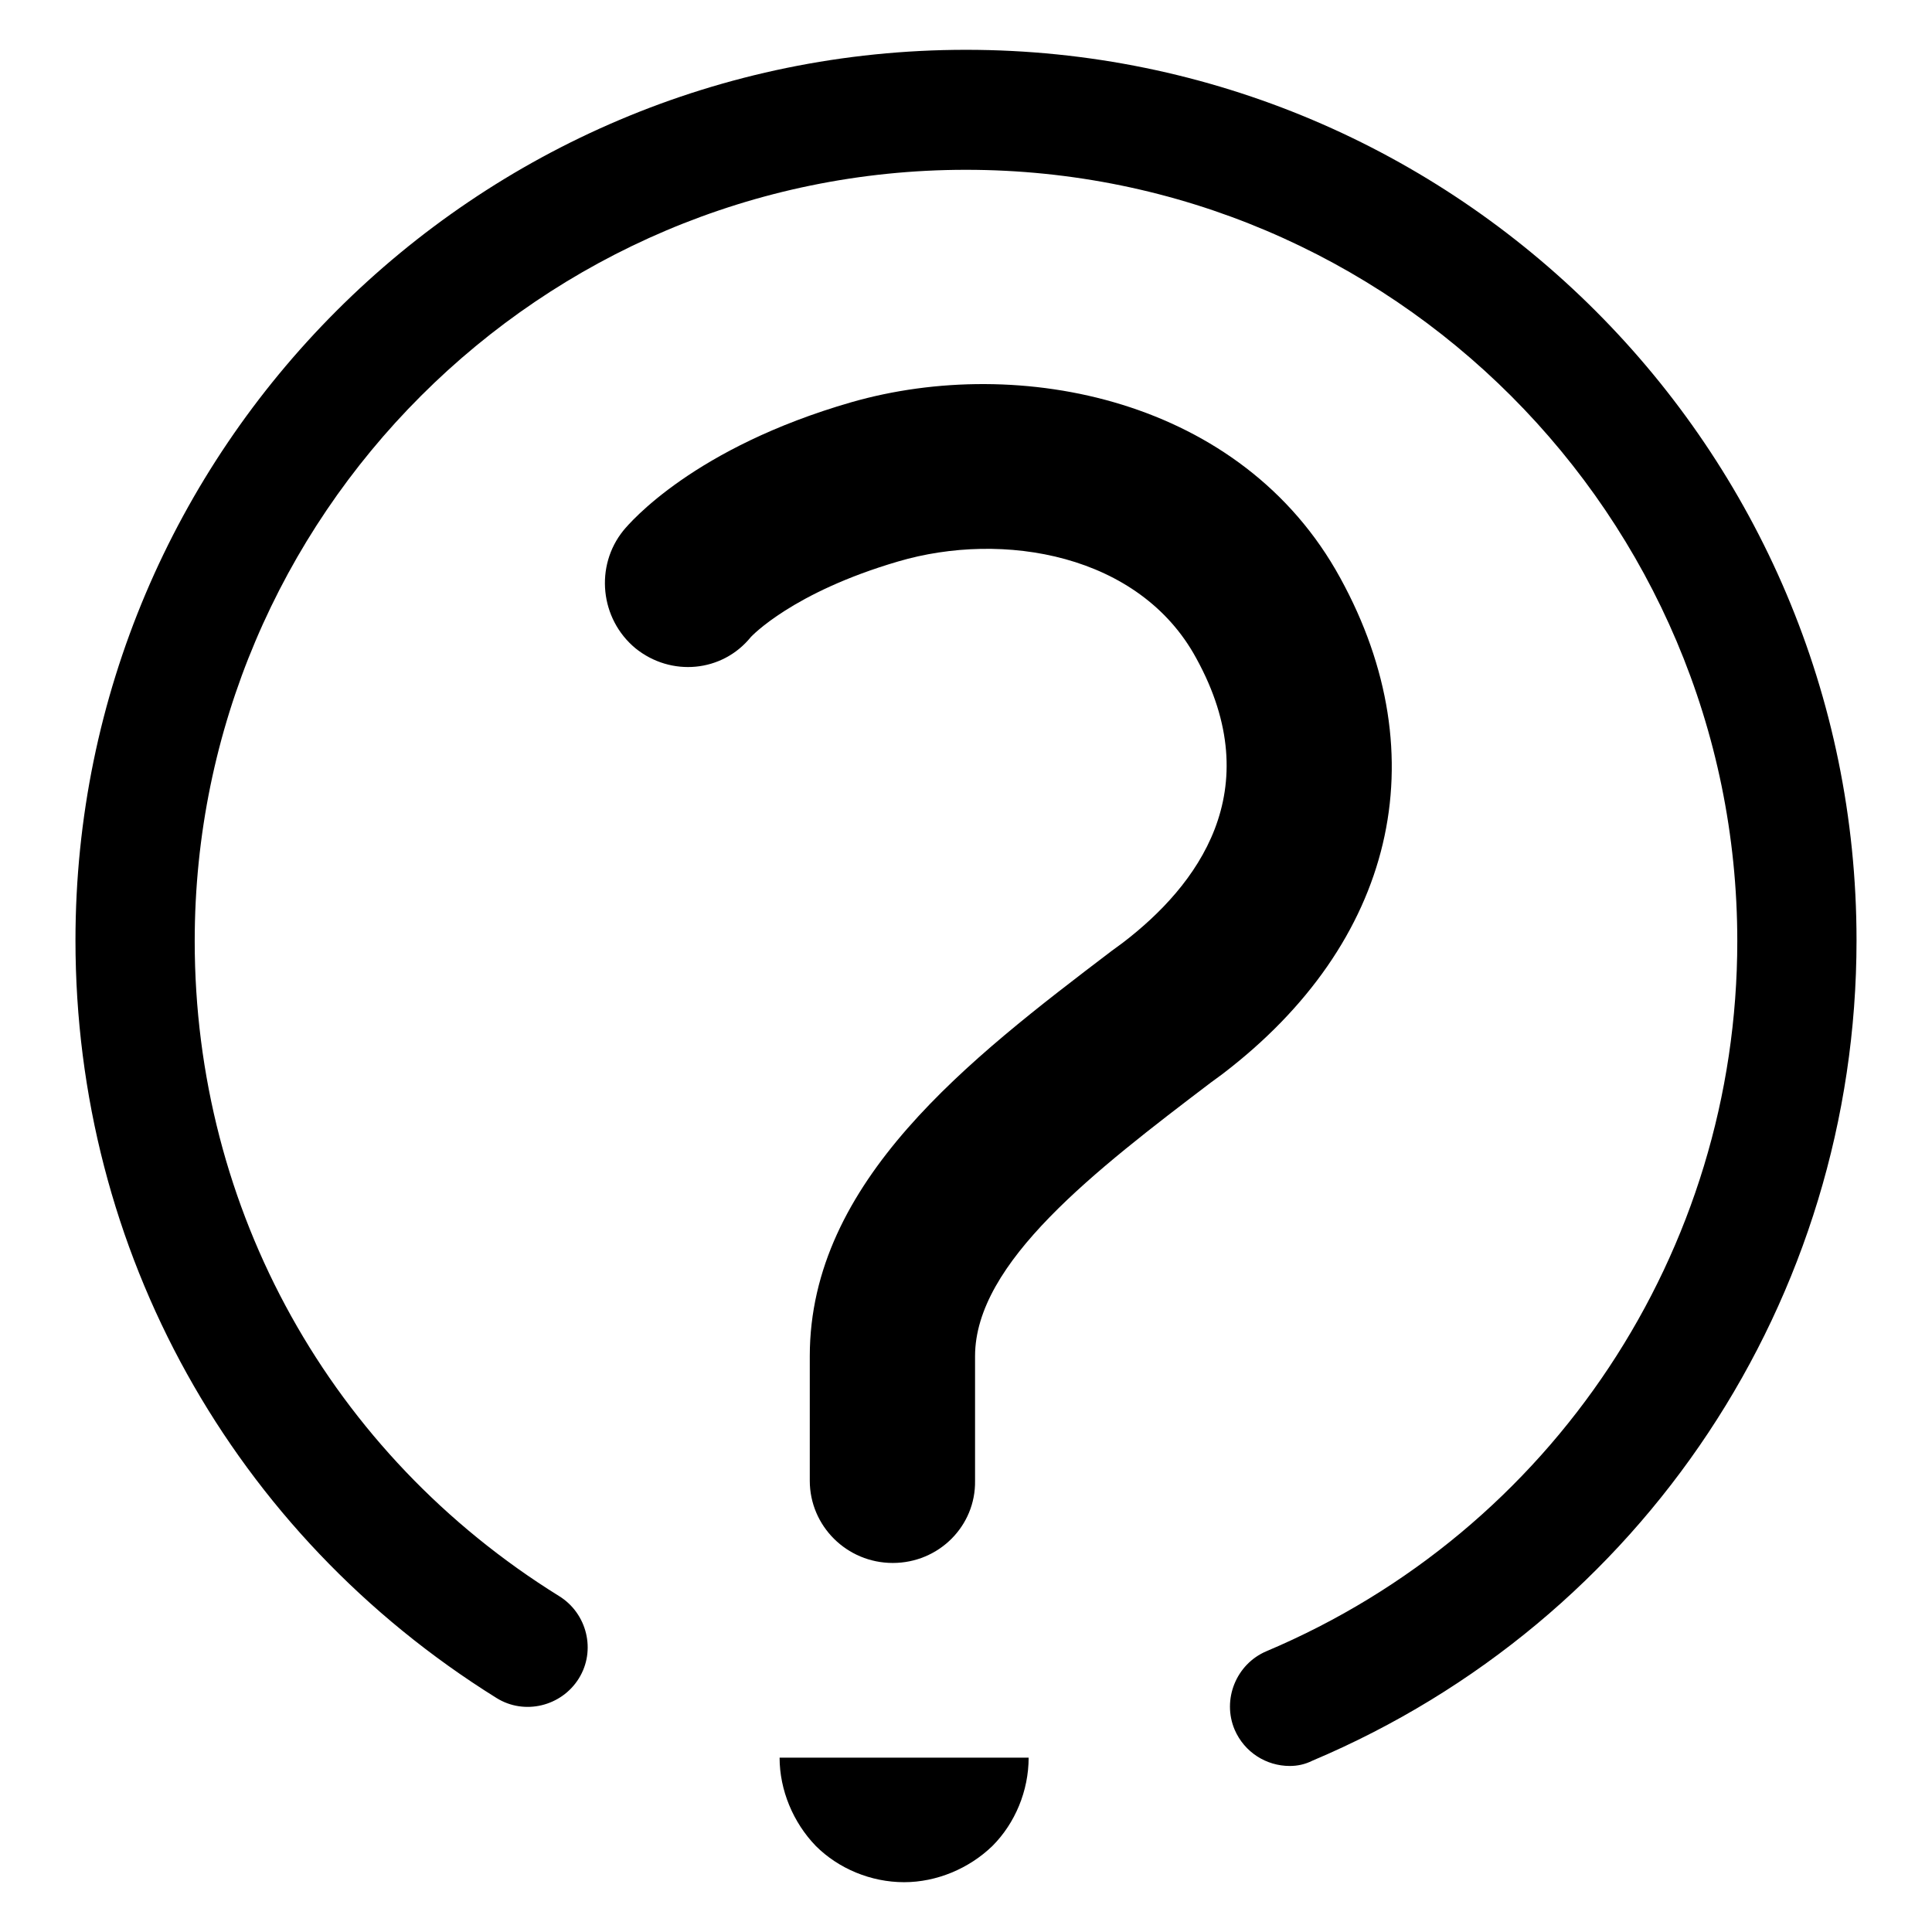
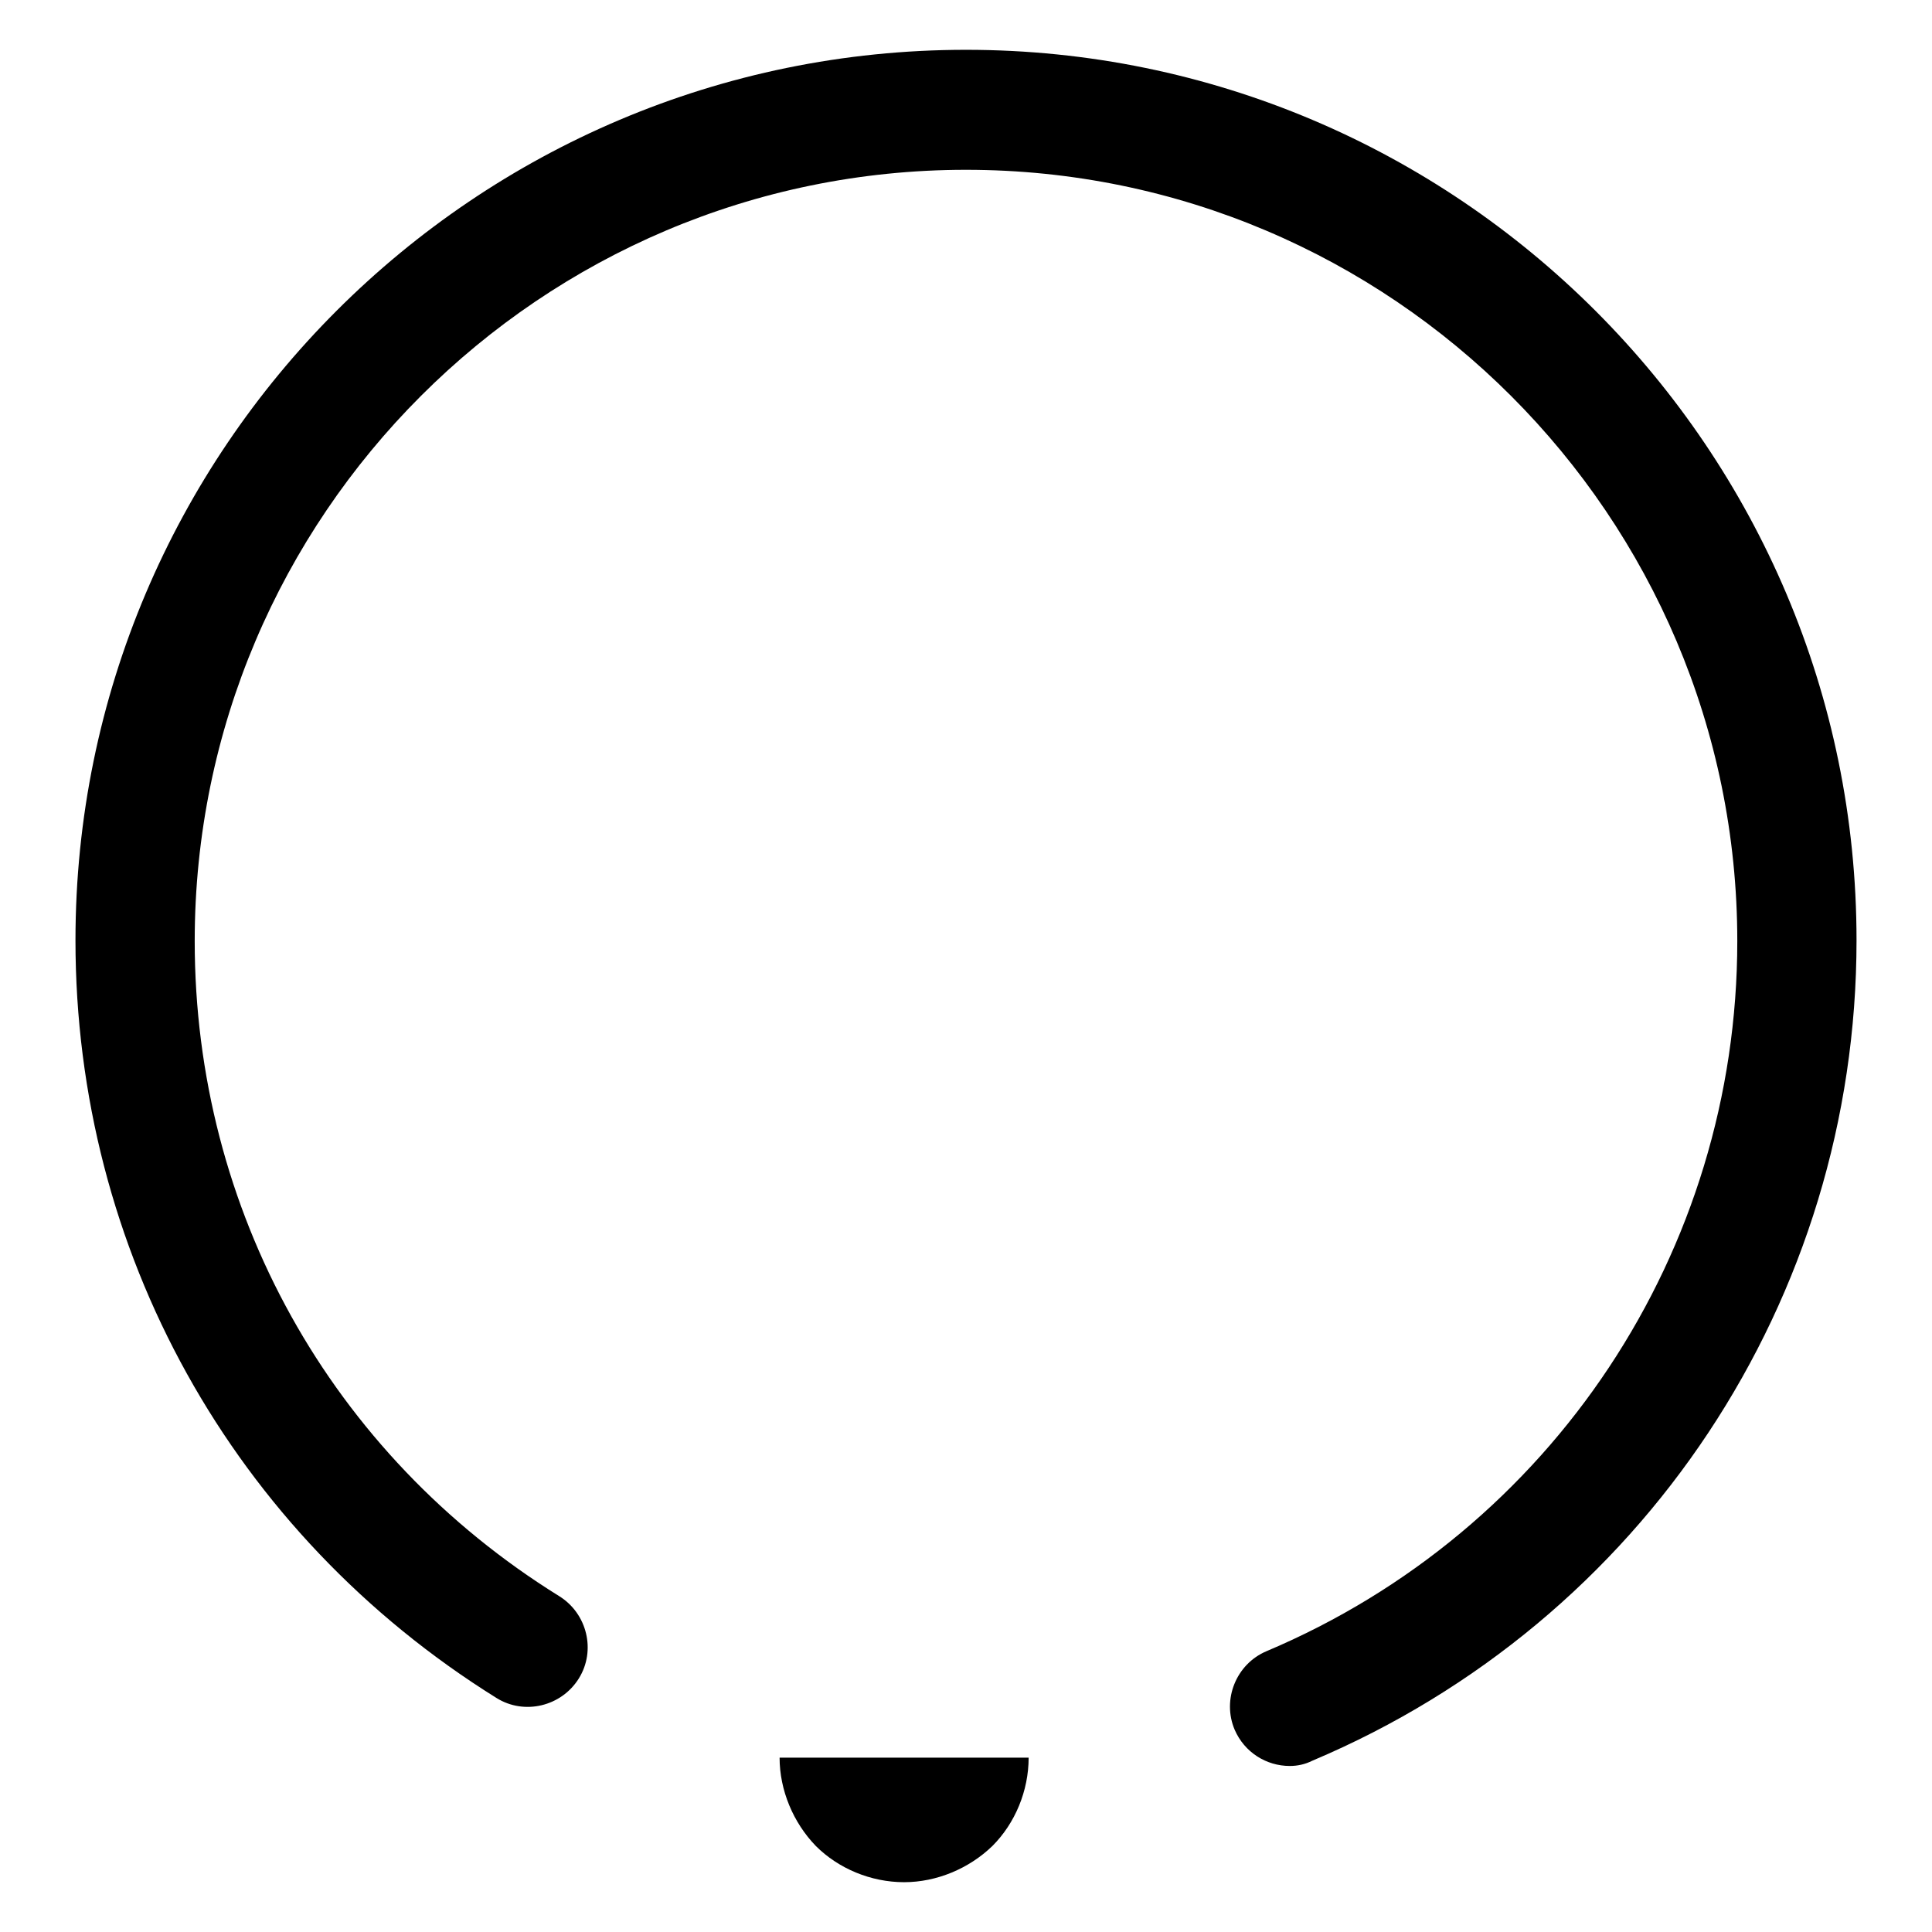
<svg xmlns="http://www.w3.org/2000/svg" version="1.1" x="0px" y="0px" viewBox="0 0 256 256" enable-background="new 0 0 256 256" xml:space="preserve">
  <g>
    <g>
      <path fill="#000000" d="M170.9,234c-3.1,0-6-1.8-7.3-4.8c-1.7-4,0.2-8.7,4.2-10.4c37.9-16,62.4-53,62.4-94.1c0-56.3-45.8-102.2-102.2-102.2c-56.3,0-102.2,45.8-102.2,102.2c0,35.6,18,68,48.3,86.8c3.7,2.3,4.9,7.2,2.6,10.9c-2.3,3.7-7.2,4.9-10.9,2.6C30.8,203.2,10,165.7,10,124.6c0-65.1,52.9-118,118-118s118,52.9,118,118c0,47.5-28.3,90.2-72.1,108.7C172.9,233.8,171.9,234,170.9,234L170.9,234z" />
      <path fill="#000000" d="M103.3,232.9c0,4.3,1.8,8.6,4.8,11.7c3,3,7.3,4.8,11.7,4.8c4.3,0,8.6-1.8,11.7-4.8c3-3,4.8-7.3,4.8-11.7" />
-       <path fill="#000000" d="M118.3,207.1c-6.1,0-11-4.9-11-10.9v-16.5c0-23.2,21.2-39.4,40-53.7l1.5-1.1c9.8-7.5,19.4-20.1,9.7-37.7C151,73.4,132.9,70.3,119,74.4c-14,4.1-19.4,9.9-19.5,10c-3.8,4.7-10.6,5.3-15.3,1.5C79.5,82,78.8,75,82.6,70.3c0.9-1.1,9.4-11,30.2-17c22.3-6.4,51.8-0.5,64.8,23.3c13,23.7,7.2,48.3-15.6,65.7l-1.5,1.1c-15.4,11.7-31.3,23.9-31.3,36.3v16.5C129.3,202.2,124.4,207.1,118.3,207.1L118.3,207.1z" />
    </g>
  </g>
</svg>